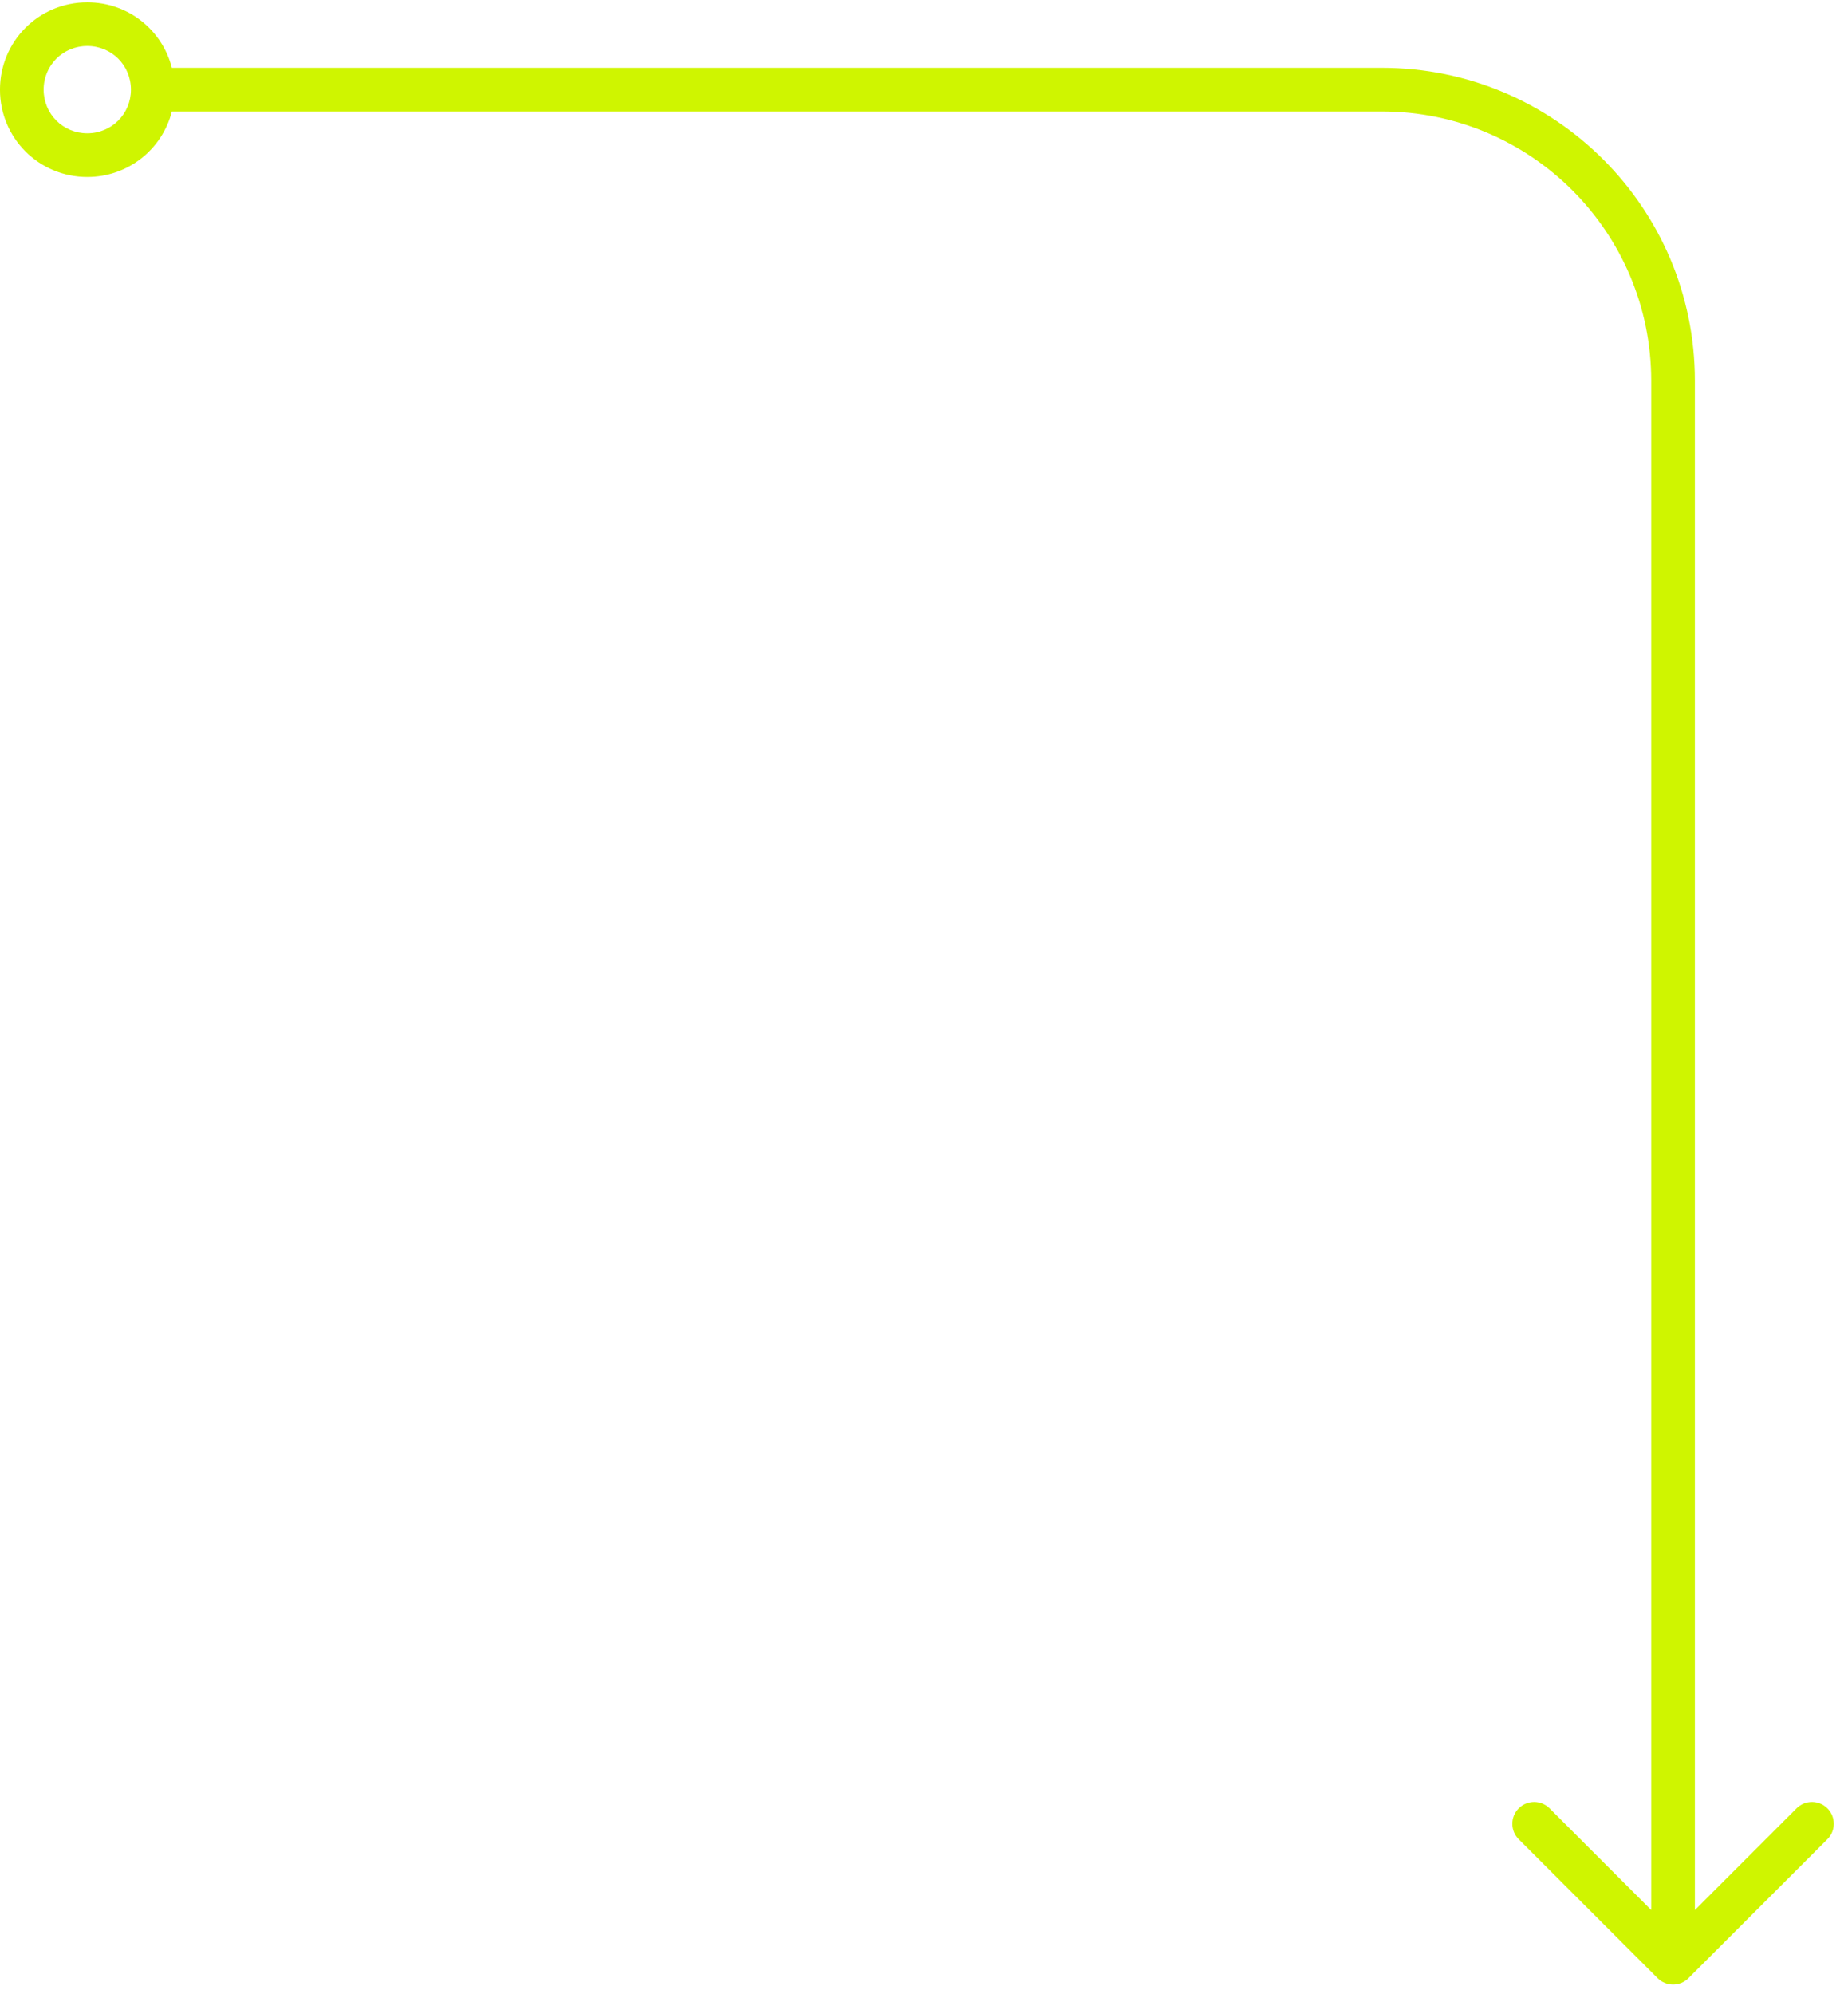
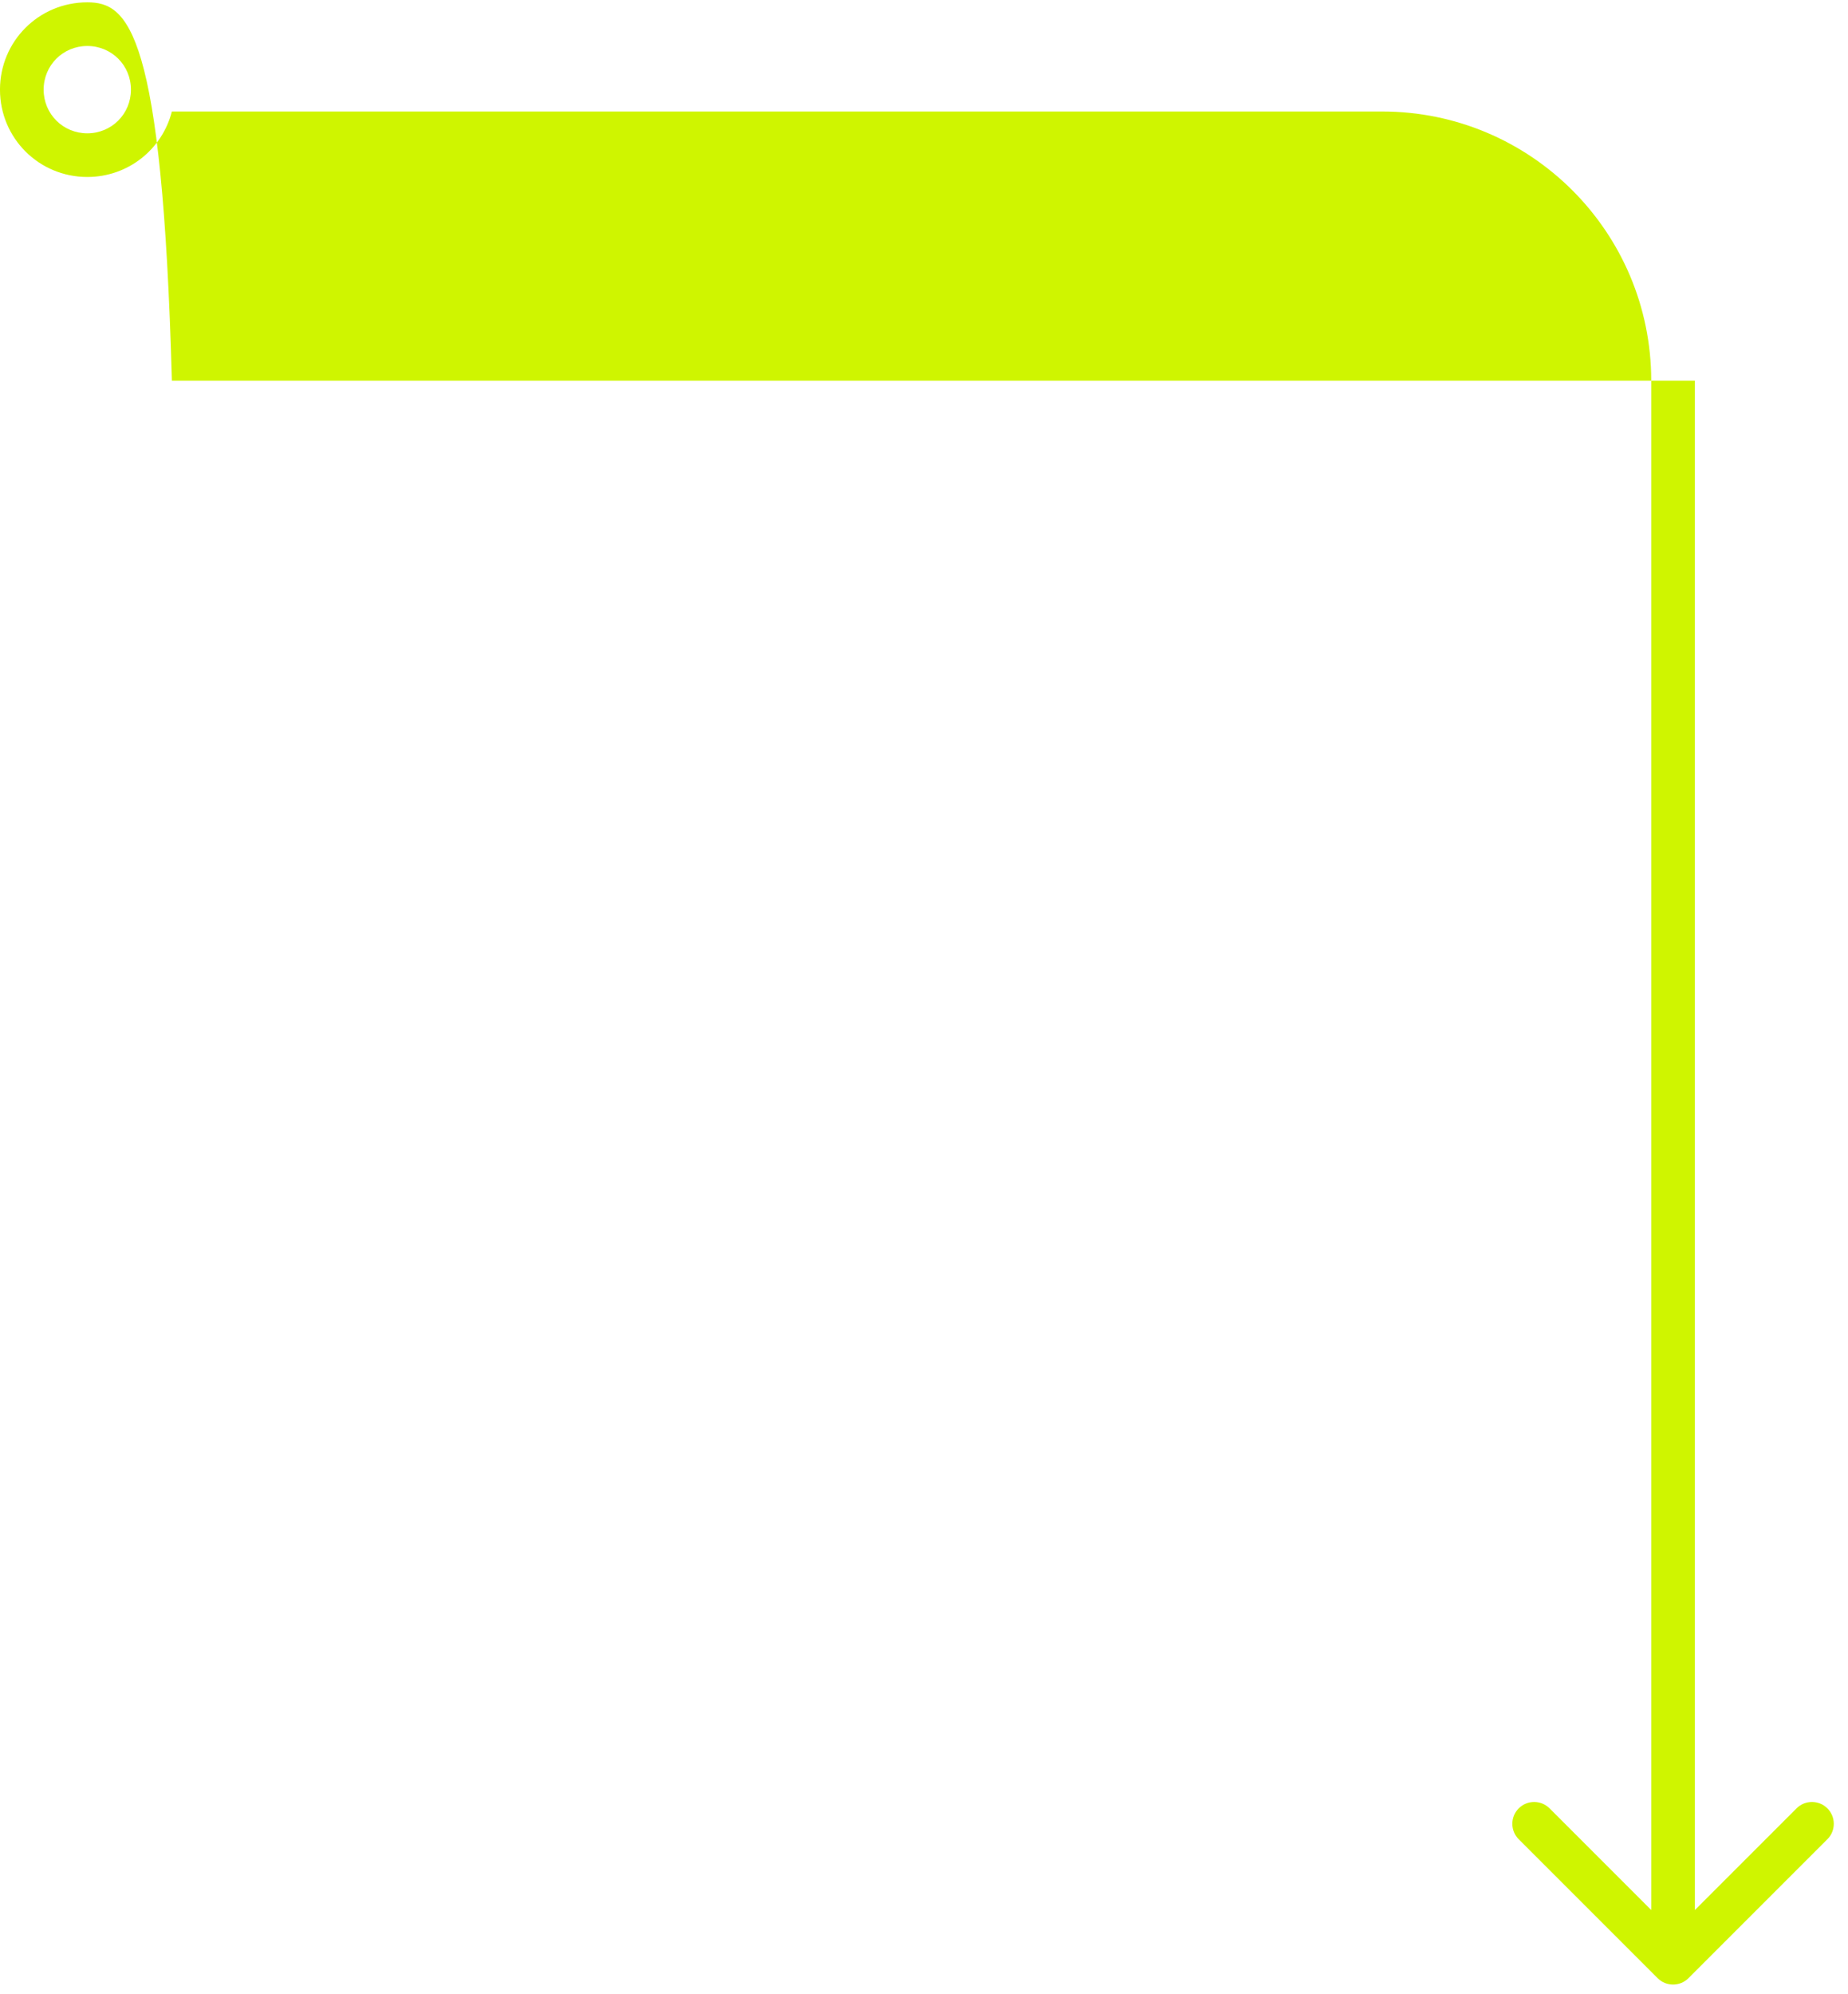
<svg xmlns="http://www.w3.org/2000/svg" width="127" height="137" viewBox="0 0 127 137" fill="none">
-   <path fill-rule="evenodd" clip-rule="evenodd" d="M113.917 135.92C114.503 136.506 115.452 136.506 116.038 135.92L125.584 126.374C126.17 125.788 126.17 124.839 125.584 124.253C124.998 123.667 124.049 123.667 123.463 124.253L116.477 131.238V26.16C116.477 14.286 106.852 4.66 94.978 4.66H11.812C11.151 2.064 8.809 0.16 5.999 0.16C2.671 0.16 -0.001 2.831 -0.001 6.16C-0.001 9.488 2.671 12.16 5.999 12.16C8.809 12.16 11.151 10.255 11.812 7.66H94.978C105.195 7.66 113.477 15.942 113.477 26.16V131.238L106.492 124.253C105.906 123.667 104.957 123.667 104.371 124.253C103.785 124.839 103.785 125.788 104.371 126.374L113.917 135.92ZM8.999 6.16C8.999 7.831 7.671 9.16 5.999 9.16C4.328 9.16 2.999 7.831 2.999 6.16C2.999 4.488 4.328 3.16 5.999 3.16C7.671 3.16 8.999 4.488 8.999 6.16Z" fill="#CFF500" />
+   <path fill-rule="evenodd" clip-rule="evenodd" d="M113.917 135.92C114.503 136.506 115.452 136.506 116.038 135.92L125.584 126.374C126.17 125.788 126.17 124.839 125.584 124.253C124.998 123.667 124.049 123.667 123.463 124.253L116.477 131.238V26.16H11.812C11.151 2.064 8.809 0.16 5.999 0.16C2.671 0.16 -0.001 2.831 -0.001 6.16C-0.001 9.488 2.671 12.16 5.999 12.16C8.809 12.16 11.151 10.255 11.812 7.66H94.978C105.195 7.66 113.477 15.942 113.477 26.16V131.238L106.492 124.253C105.906 123.667 104.957 123.667 104.371 124.253C103.785 124.839 103.785 125.788 104.371 126.374L113.917 135.92ZM8.999 6.16C8.999 7.831 7.671 9.16 5.999 9.16C4.328 9.16 2.999 7.831 2.999 6.16C2.999 4.488 4.328 3.16 5.999 3.16C7.671 3.16 8.999 4.488 8.999 6.16Z" fill="#CFF500" />
</svg>